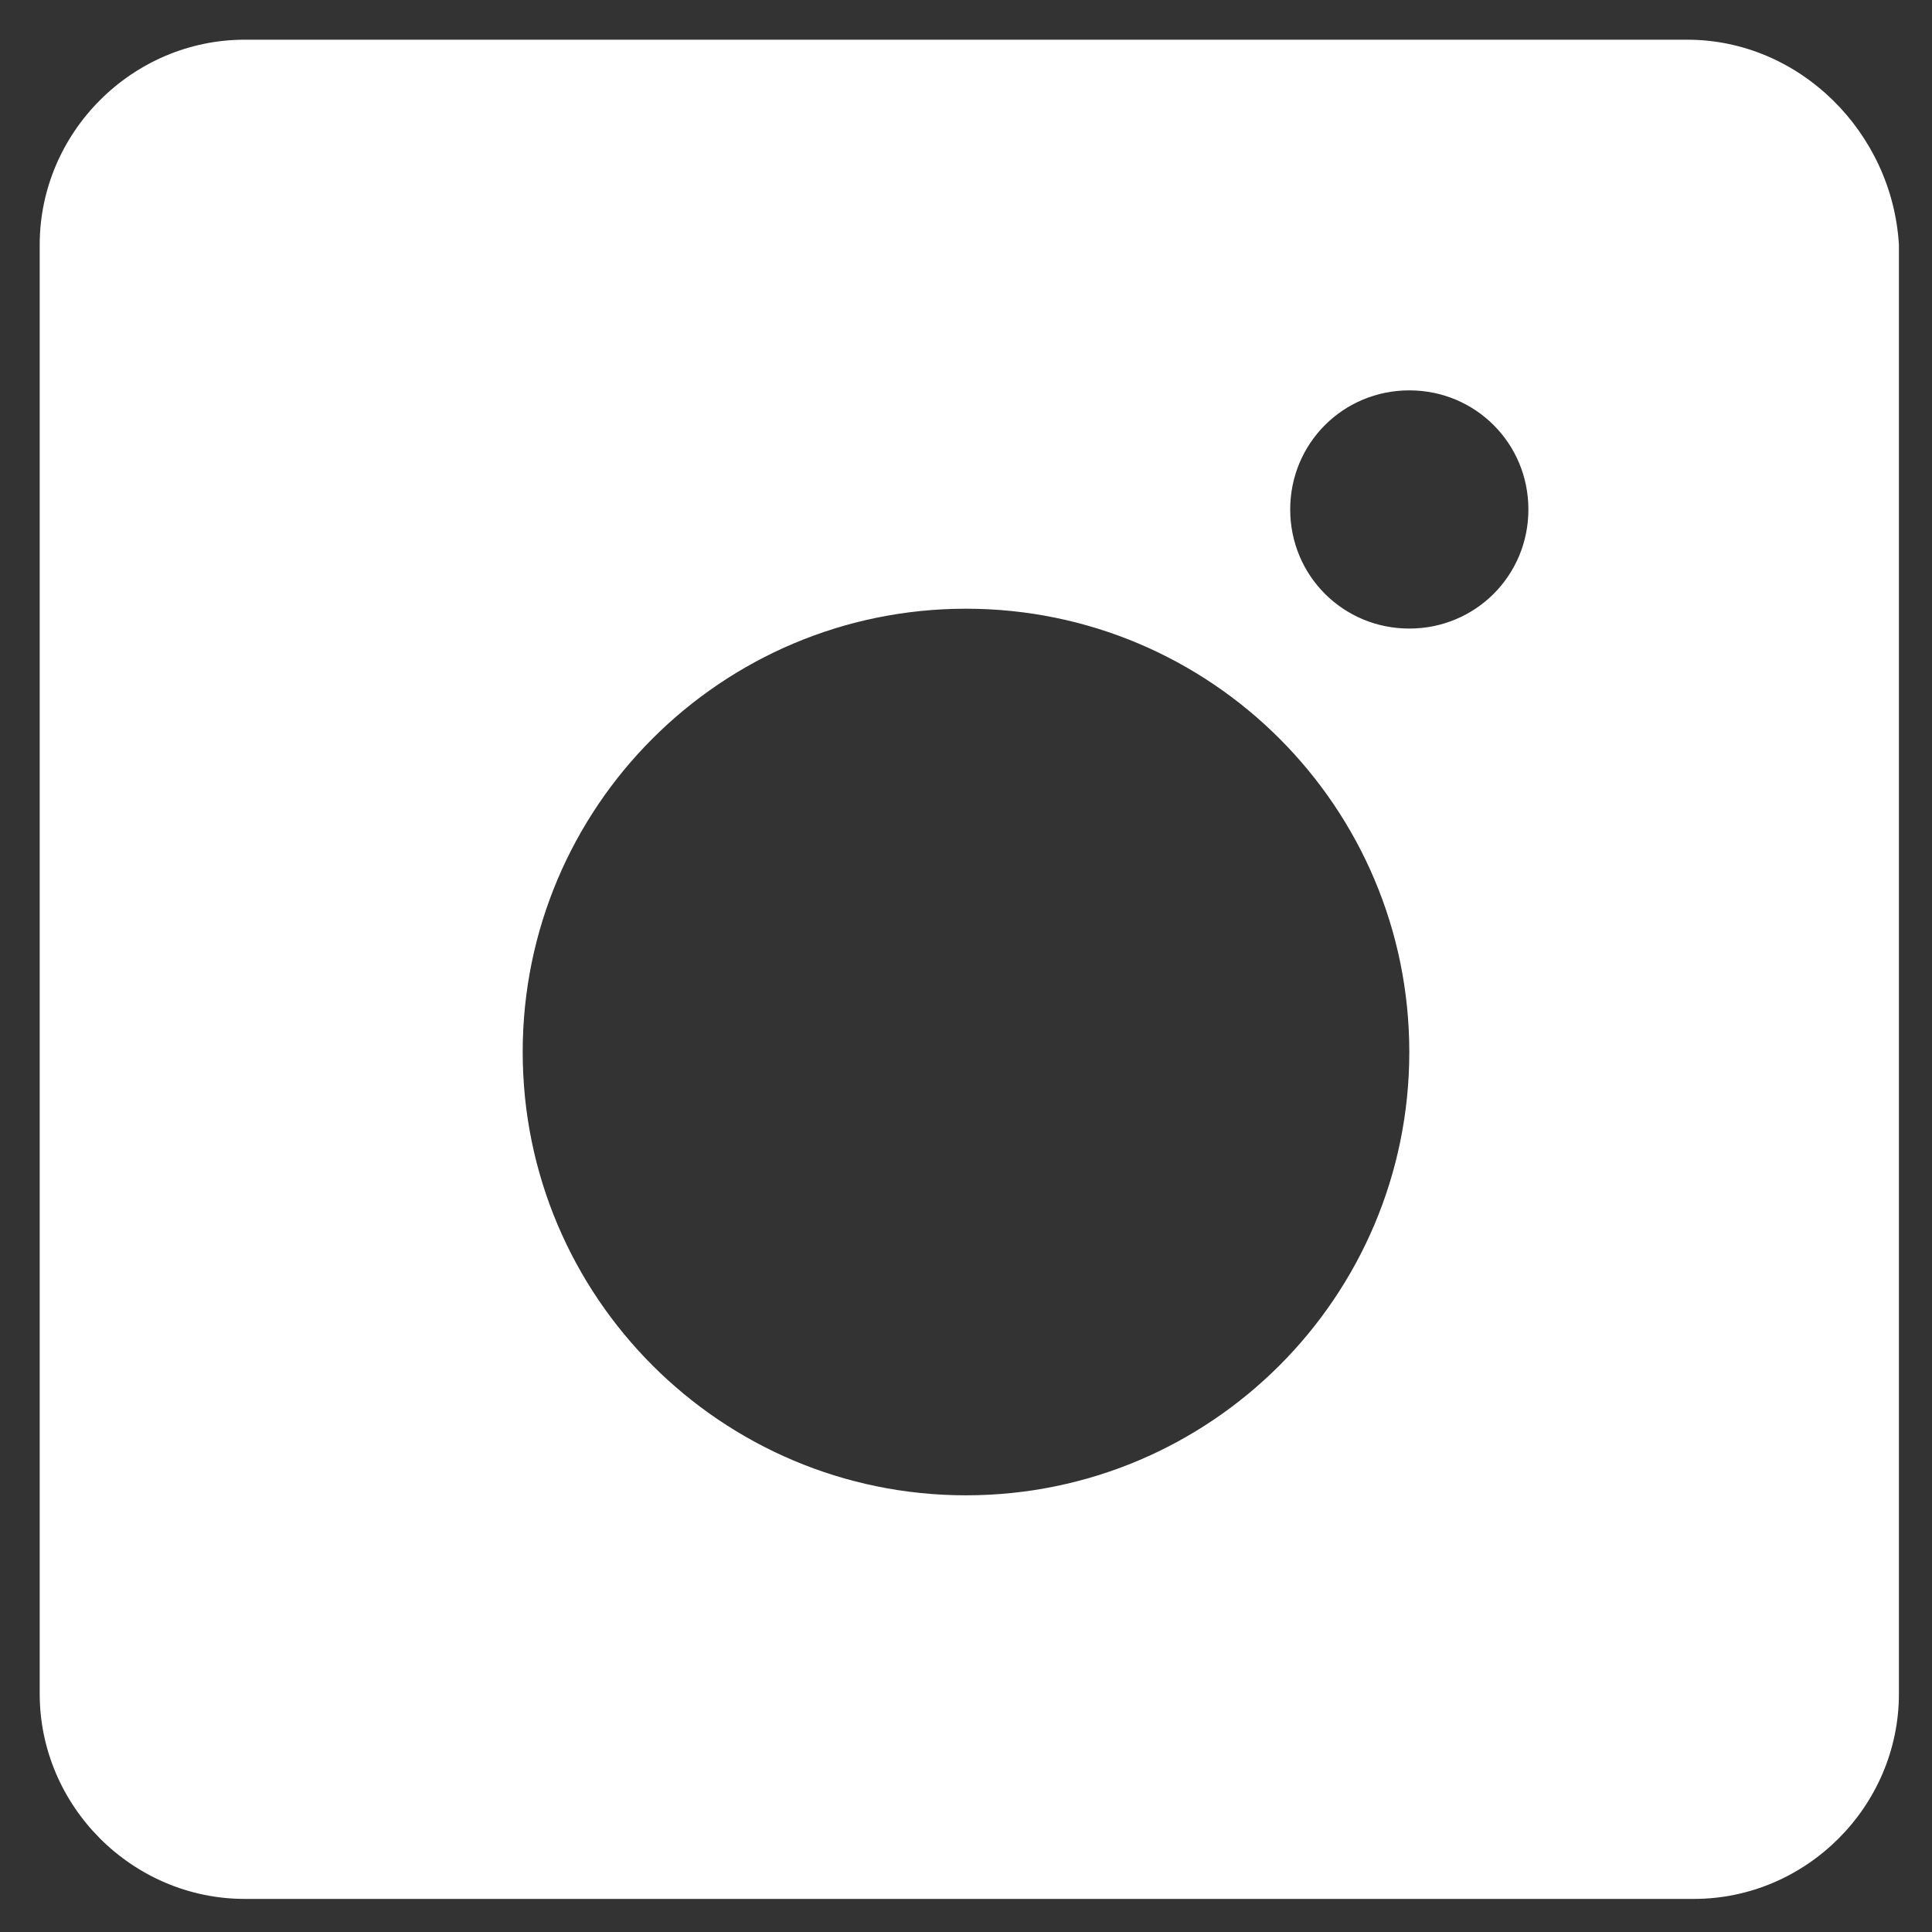
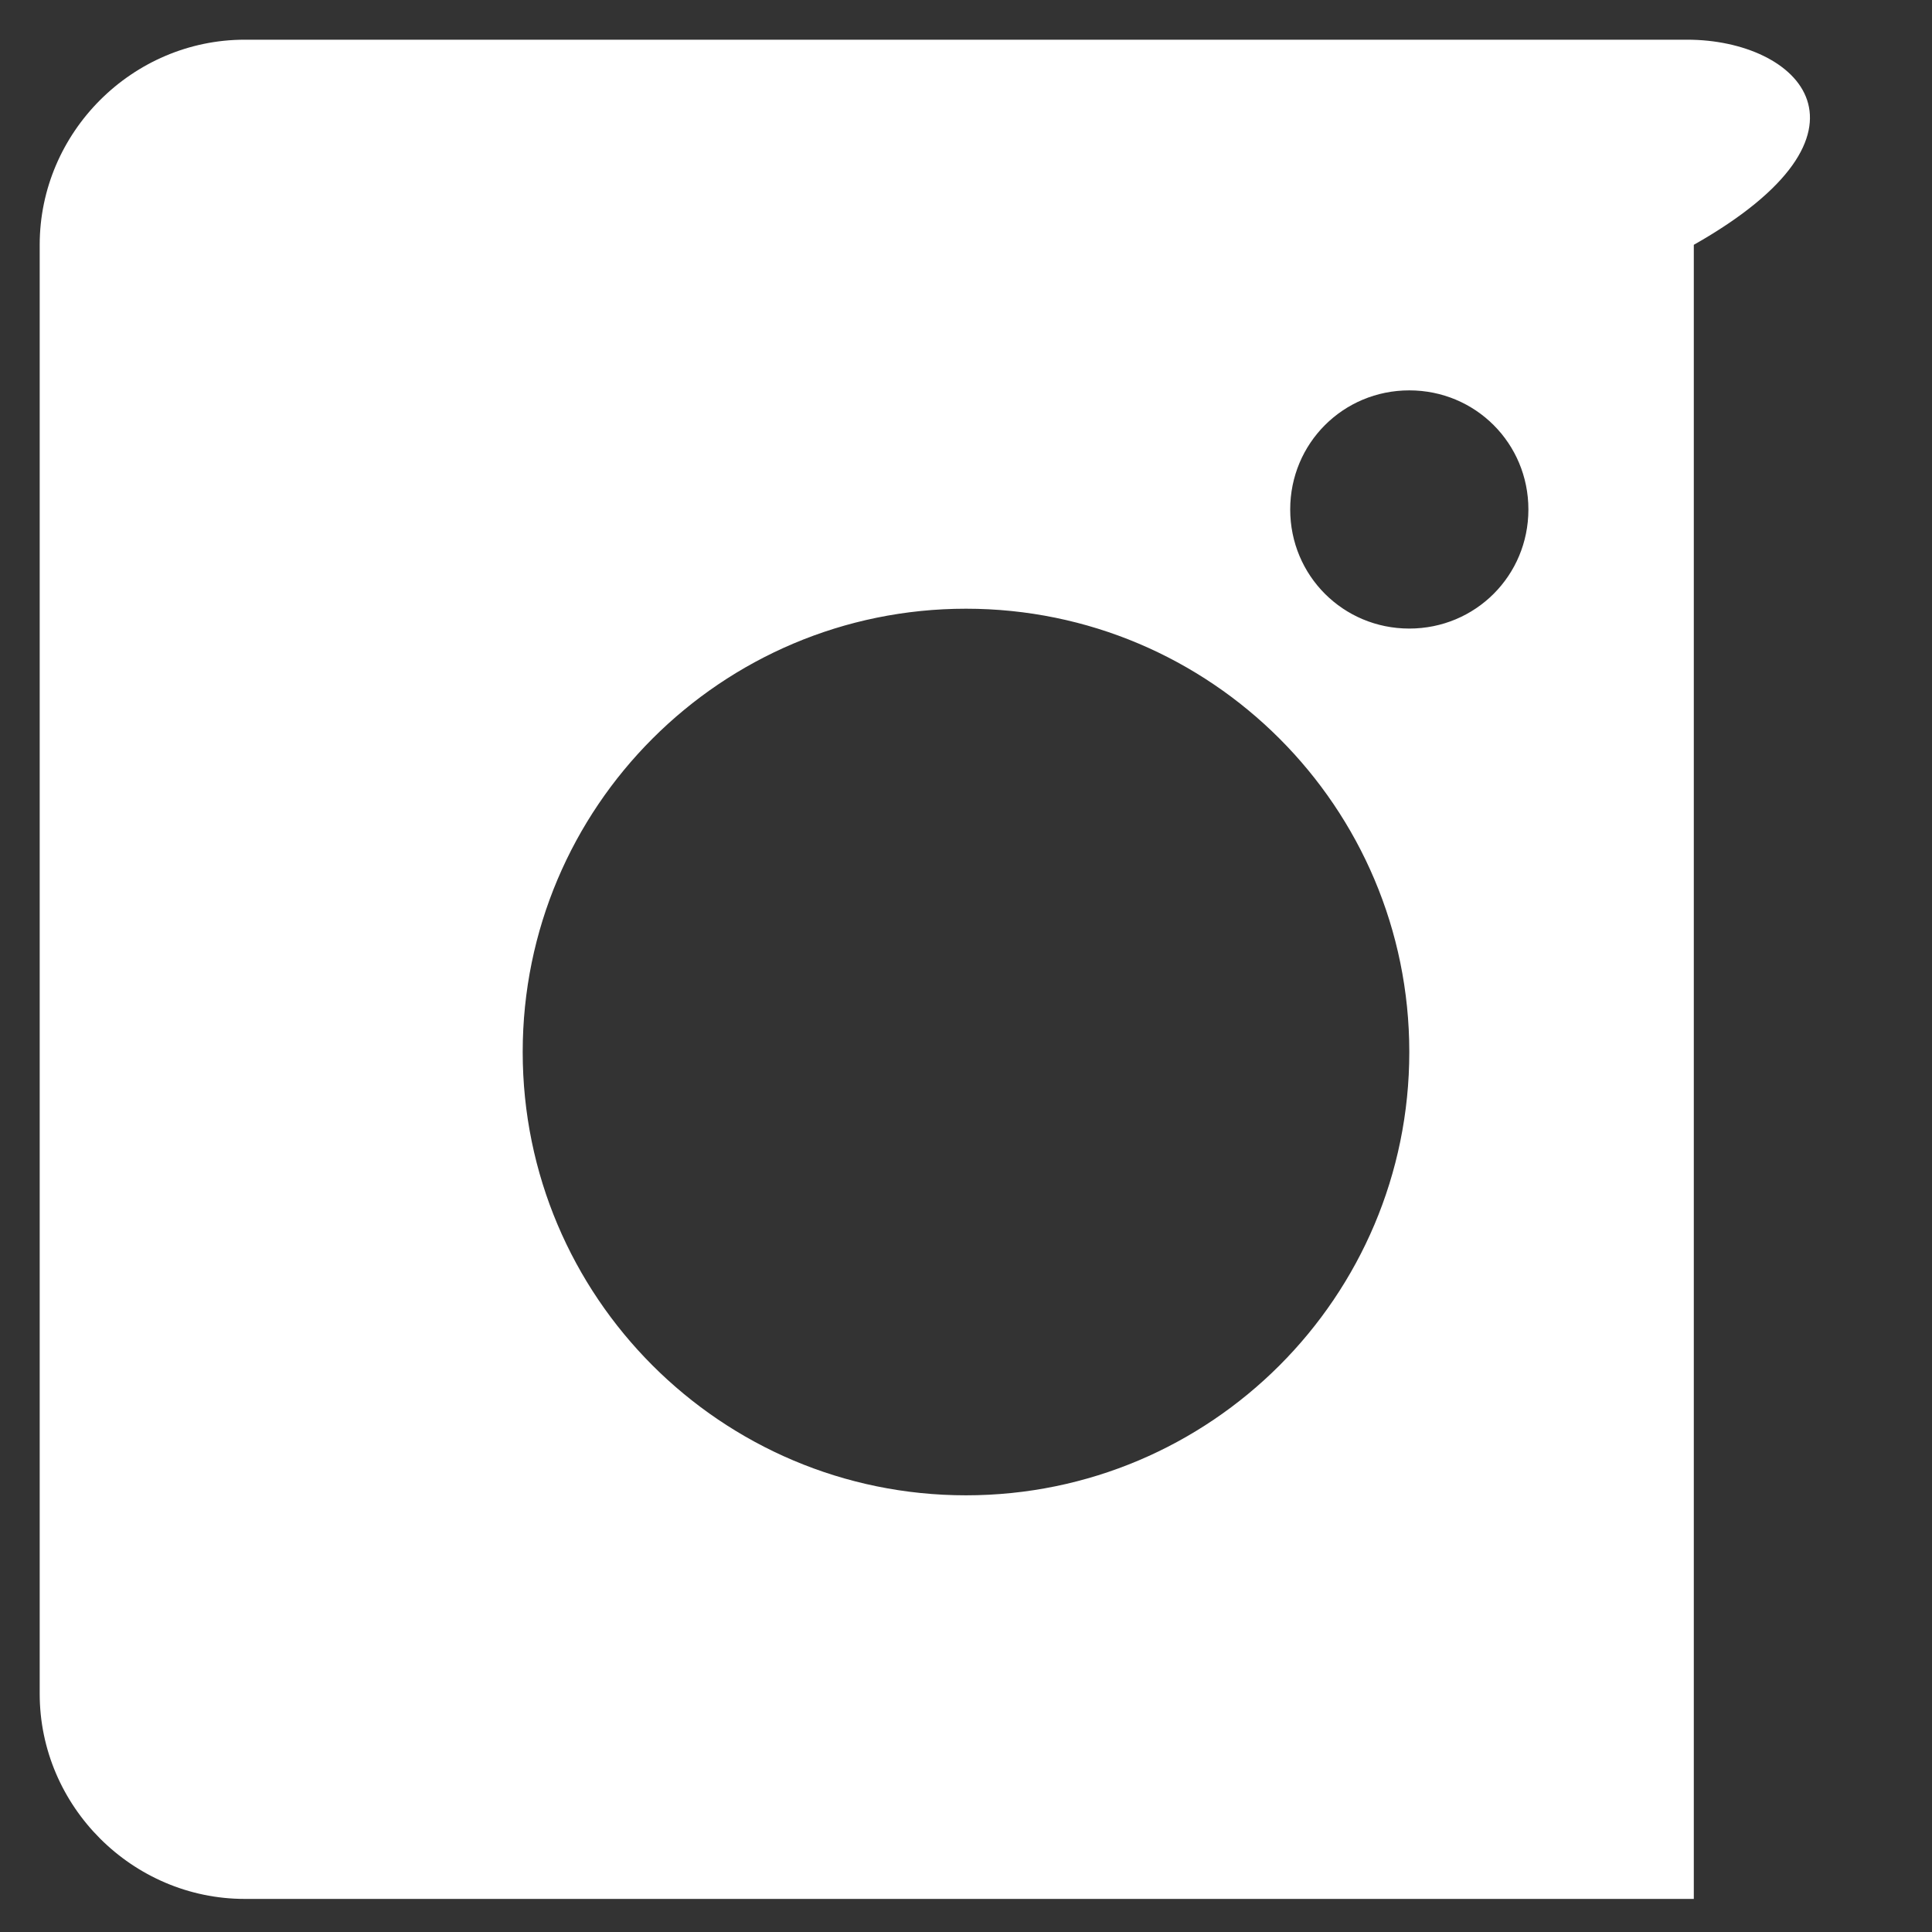
<svg xmlns="http://www.w3.org/2000/svg" version="1.1" id="Ebene_1" x="0px" y="0px" viewBox="0 0 29.2 29.2" style="enable-background:new 0 0 29.2 29.2;" xml:space="preserve">
  <rect x="0" y="0" width="29.2" height="29.2" fill="#333333" stroke="none" />
  <style type="text/css">
	.st0{fill:#FFFFFF;}
</style>
-   <path class="st0" d="M25.5,0.6H3.7C2,0.6,0.6,2,0.6,3.7v21.9c0,1.7,1.4,3.1,3.1,3.1h21.9c1.7,0,3.1-1.4,3.1-3.1V3.7  C28.6,2,27.2,0.6,25.5,0.6z M14.6,22.6c-3.7,0-6.7-3-6.7-6.7s3-6.7,6.7-6.7s6.7,3,6.7,6.7S18.3,22.6,14.6,22.6z M21.3,9.5  c-1,0-1.8-0.8-1.8-1.8s0.8-1.8,1.8-1.8s1.8,0.8,1.8,1.8S22.3,9.5,21.3,9.5z" />
+   <path class="st0" d="M25.5,0.6H3.7C2,0.6,0.6,2,0.6,3.7v21.9c0,1.7,1.4,3.1,3.1,3.1h21.9V3.7  C28.6,2,27.2,0.6,25.5,0.6z M14.6,22.6c-3.7,0-6.7-3-6.7-6.7s3-6.7,6.7-6.7s6.7,3,6.7,6.7S18.3,22.6,14.6,22.6z M21.3,9.5  c-1,0-1.8-0.8-1.8-1.8s0.8-1.8,1.8-1.8s1.8,0.8,1.8,1.8S22.3,9.5,21.3,9.5z" />
</svg>